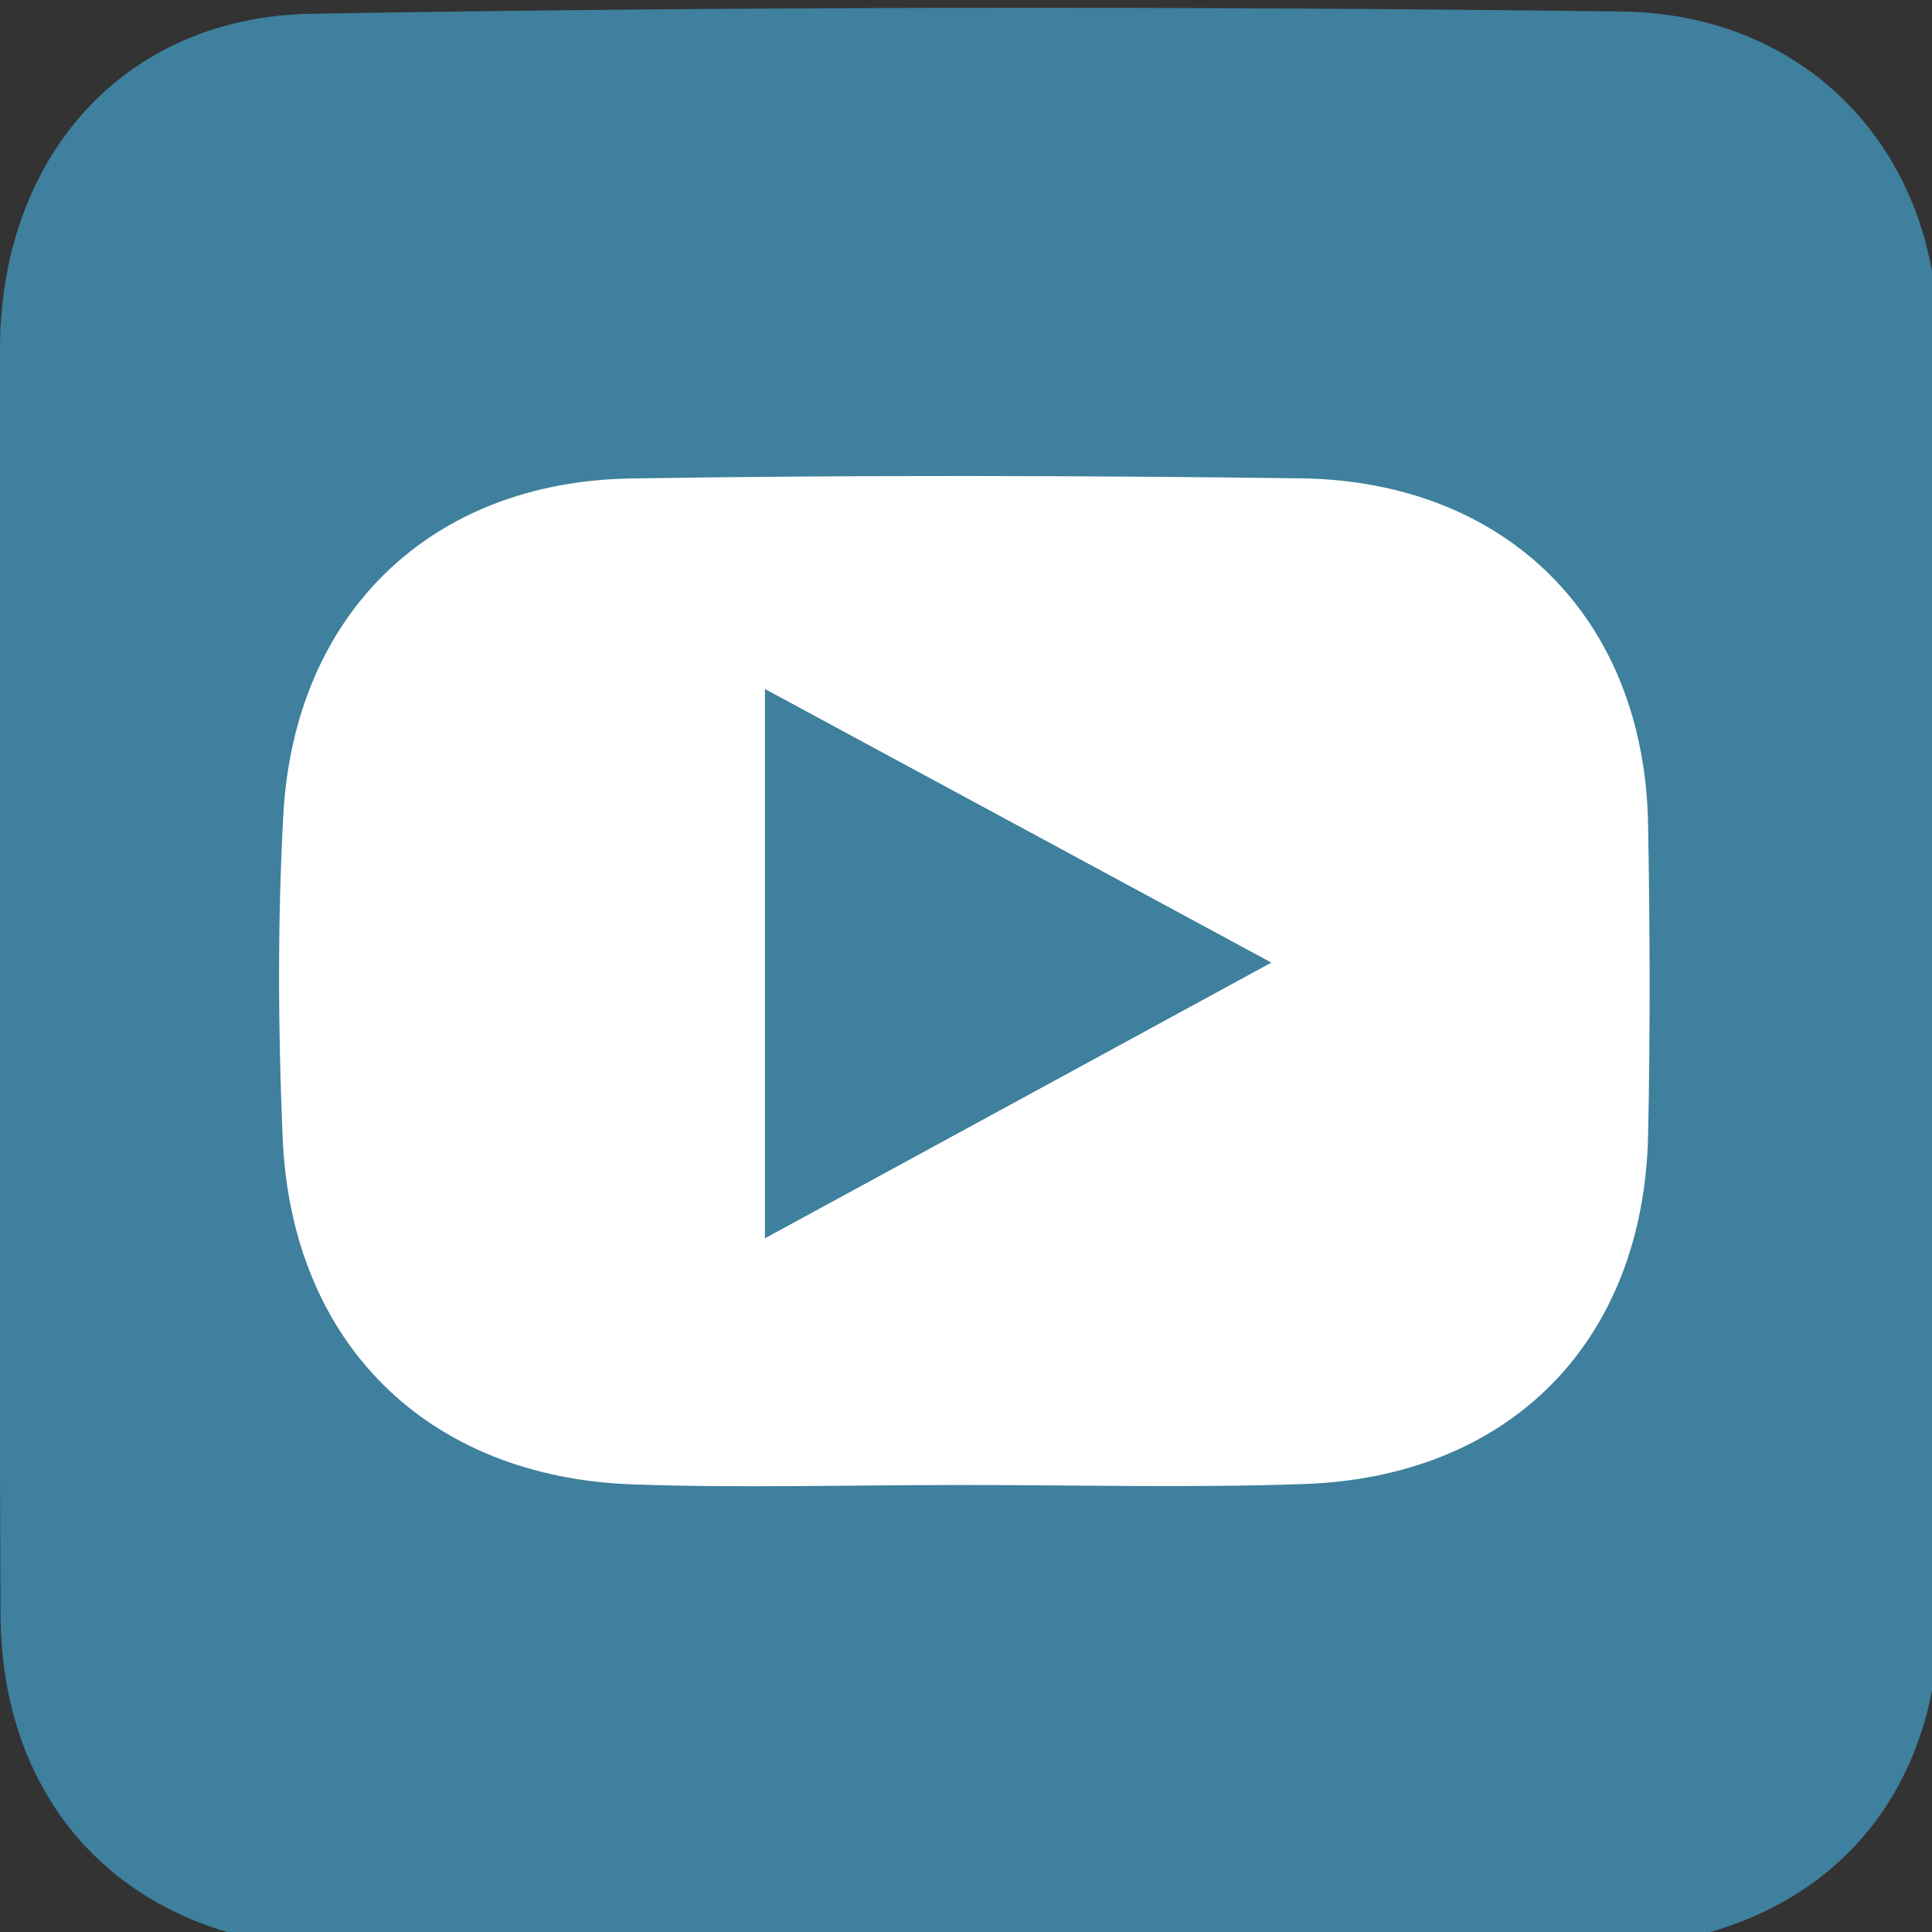
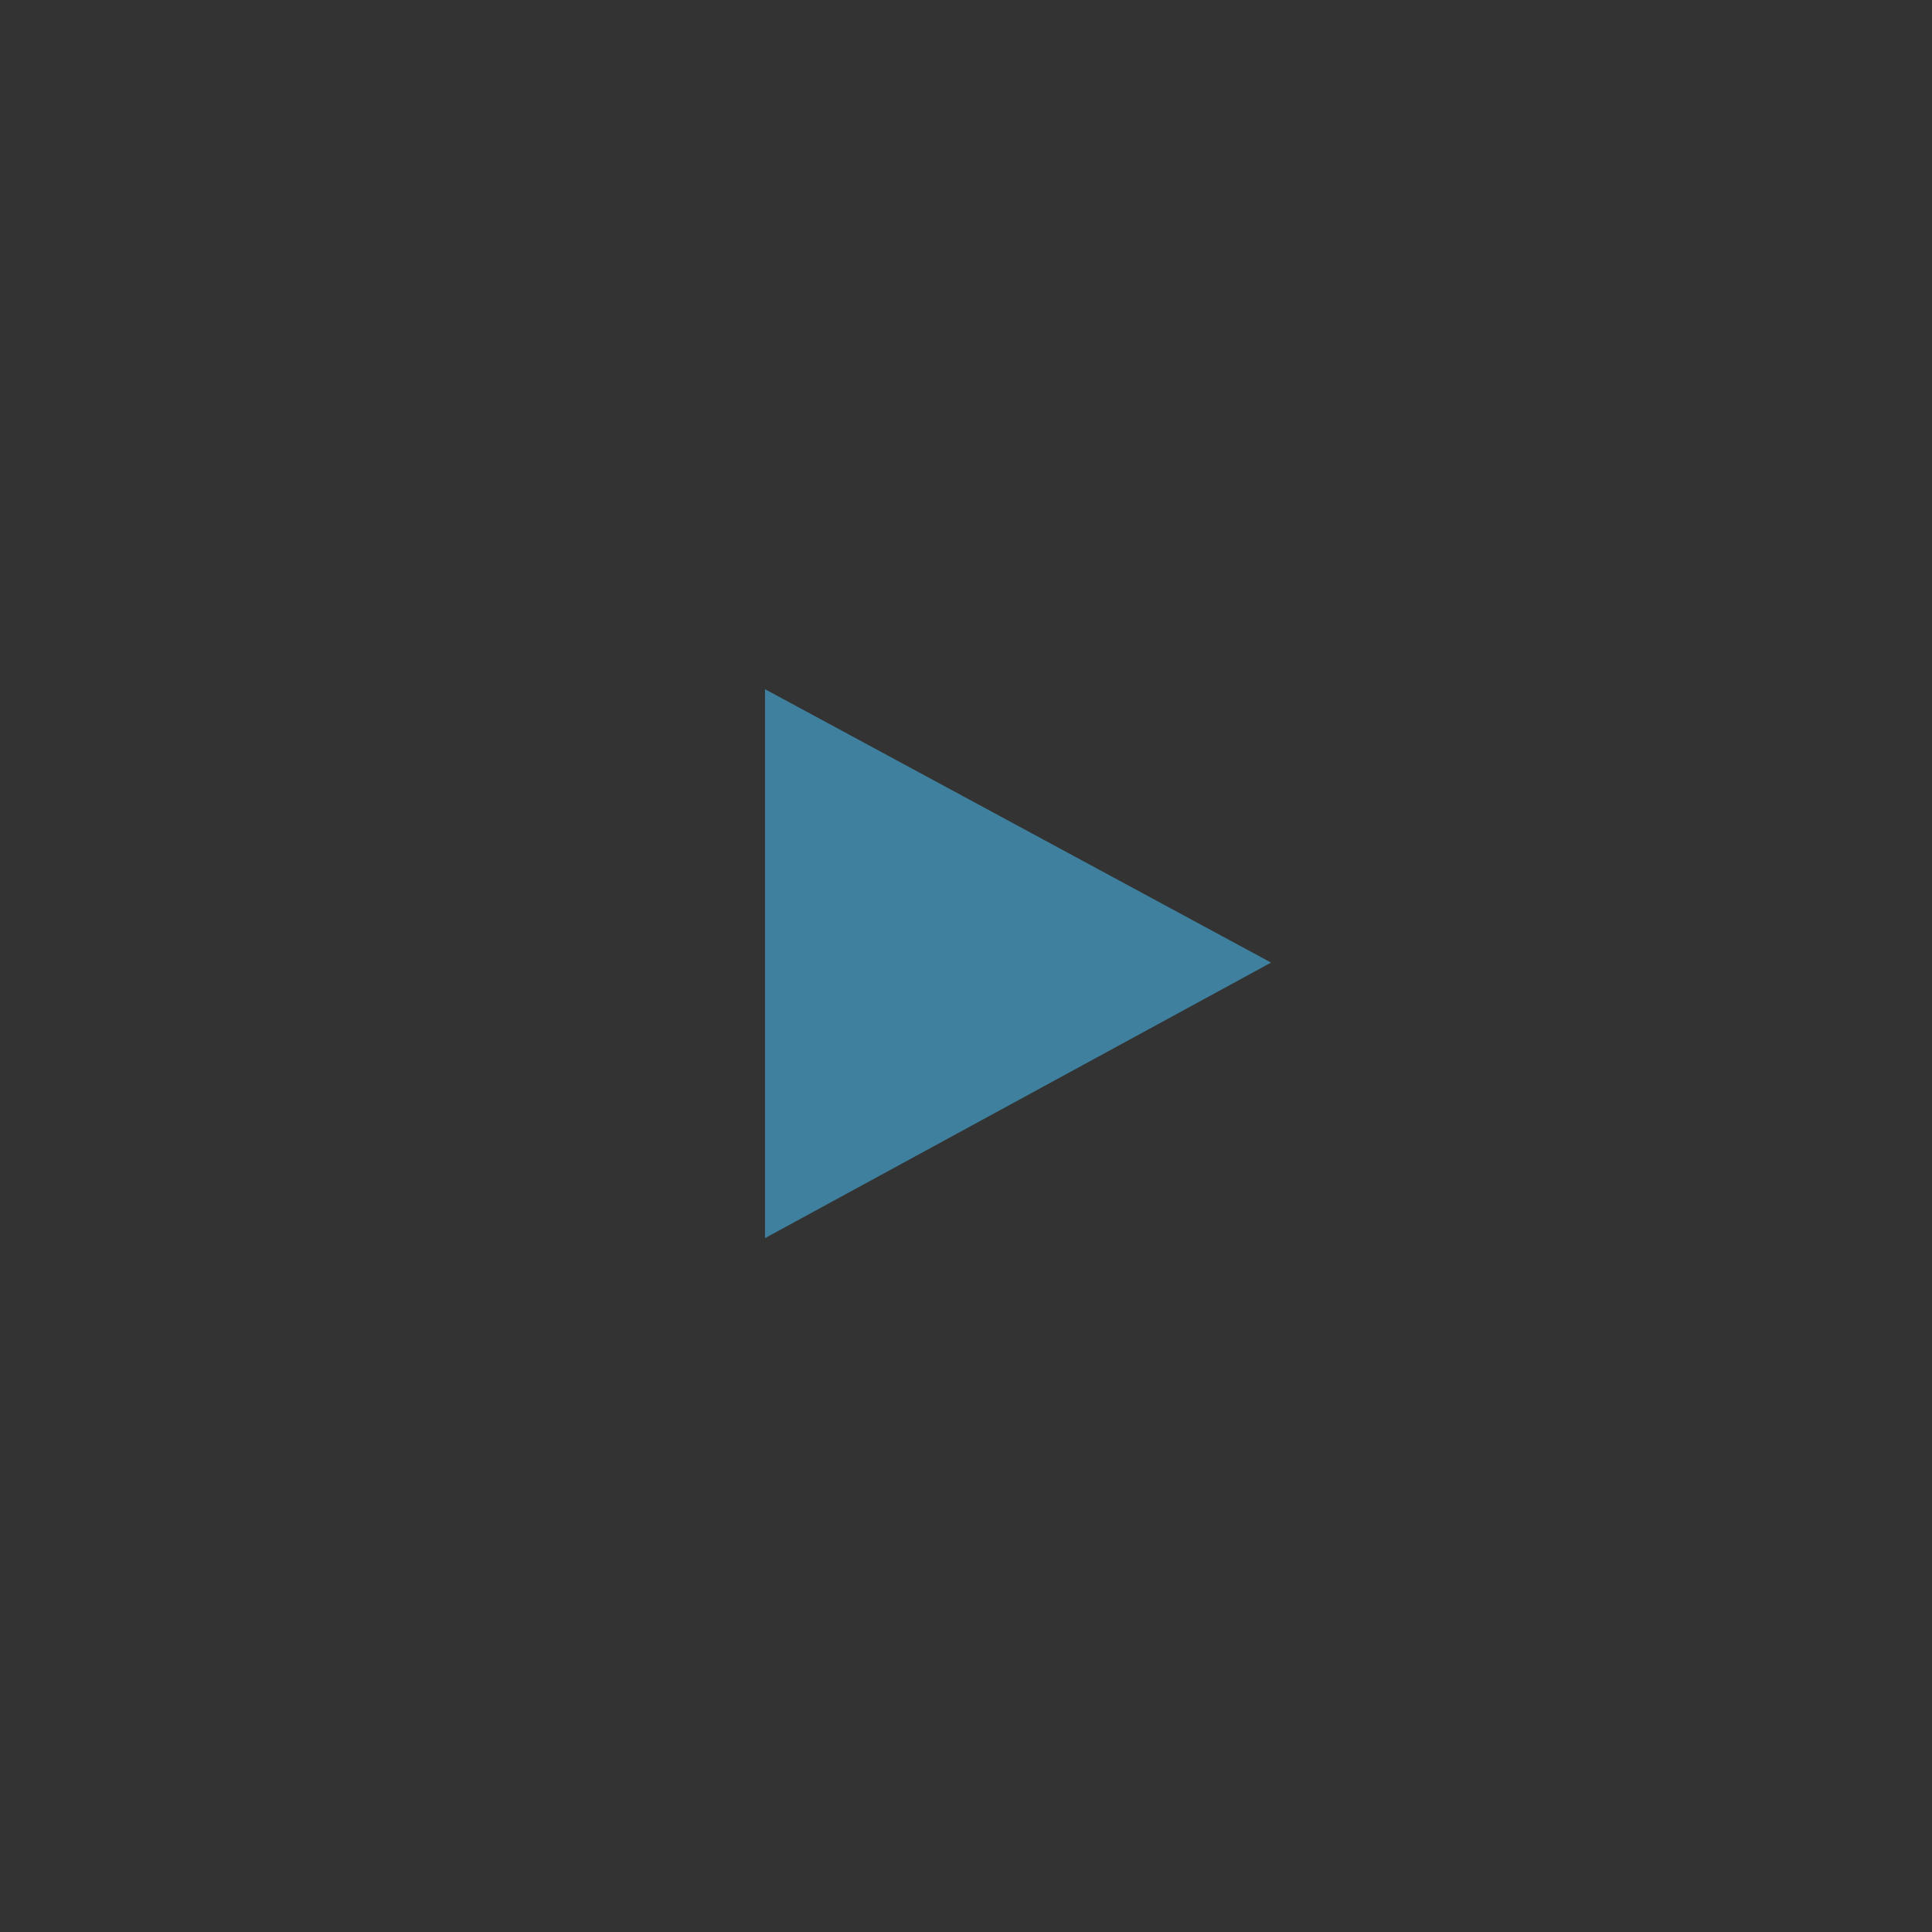
<svg xmlns="http://www.w3.org/2000/svg" version="1.1" id="Ebene_1" x="0px" y="0px" width="50px" height="50px" viewBox="0 0 50 50" enable-background="new 0 0 50 50" xml:space="preserve">
  <rect x="0" y="0" width="50" height="50" fill="#333333" stroke="none" />
  <g>
-     <path fill-rule="evenodd" clip-rule="evenodd" fill="#3e809d" d="M50.154,8.652c-0.055-4.791-3.41-8.293-8.174-8.354   C30.675,0.158,19.362,0.164,8.057,0.356C3.178,0.44,0.011,4.09-0.001,9.023C-0.03,19.94-0.03,30.858,0.013,41.775   c0.021,5.199,3.554,8.601,8.771,8.634c5.419,0.031,10.839-0.065,16.257-0.065c5.342,0,10.684,0,16.023,0   c0.078,0,0.157,0.071,0.236,0.071c5.259-0.055,8.838-3.31,8.887-8.576C50.294,30.765,50.282,19.725,50.154,8.652z" />
    <g>
-       <path fill-rule="evenodd" clip-rule="evenodd" fill="#FFFFFF" d="M24.752,38.432c-2.786,0.001-5.571,0.08-8.353-0.015    c-5.334-0.179-8.86-3.651-9.085-8.982c-0.117-2.779-0.134-5.575,0.019-8.352c0.288-5.199,3.812-8.618,8.995-8.7    c5.773-0.092,11.55-0.078,17.325-0.004c5.355,0.069,8.903,3.643,8.999,8.945c0.049,2.681,0.057,5.364,0.001,8.044    c-0.112,5.342-3.565,8.862-8.928,9.04C30.735,38.51,27.743,38.428,24.752,38.432z M19.798,32.043    c4.562-2.481,8.535-4.646,13.098-7.131c-4.747-2.565-8.762-4.734-13.098-7.076C19.798,22.722,19.798,27.02,19.798,32.043z" />
      <path fill-rule="evenodd" clip-rule="evenodd" fill="#3e809d" d="M19.798,32.043c0-5.023,0-9.321,0-14.207    c4.336,2.342,8.351,4.511,13.098,7.076C28.333,27.398,24.359,29.562,19.798,32.043z" />
    </g>
  </g>
</svg>